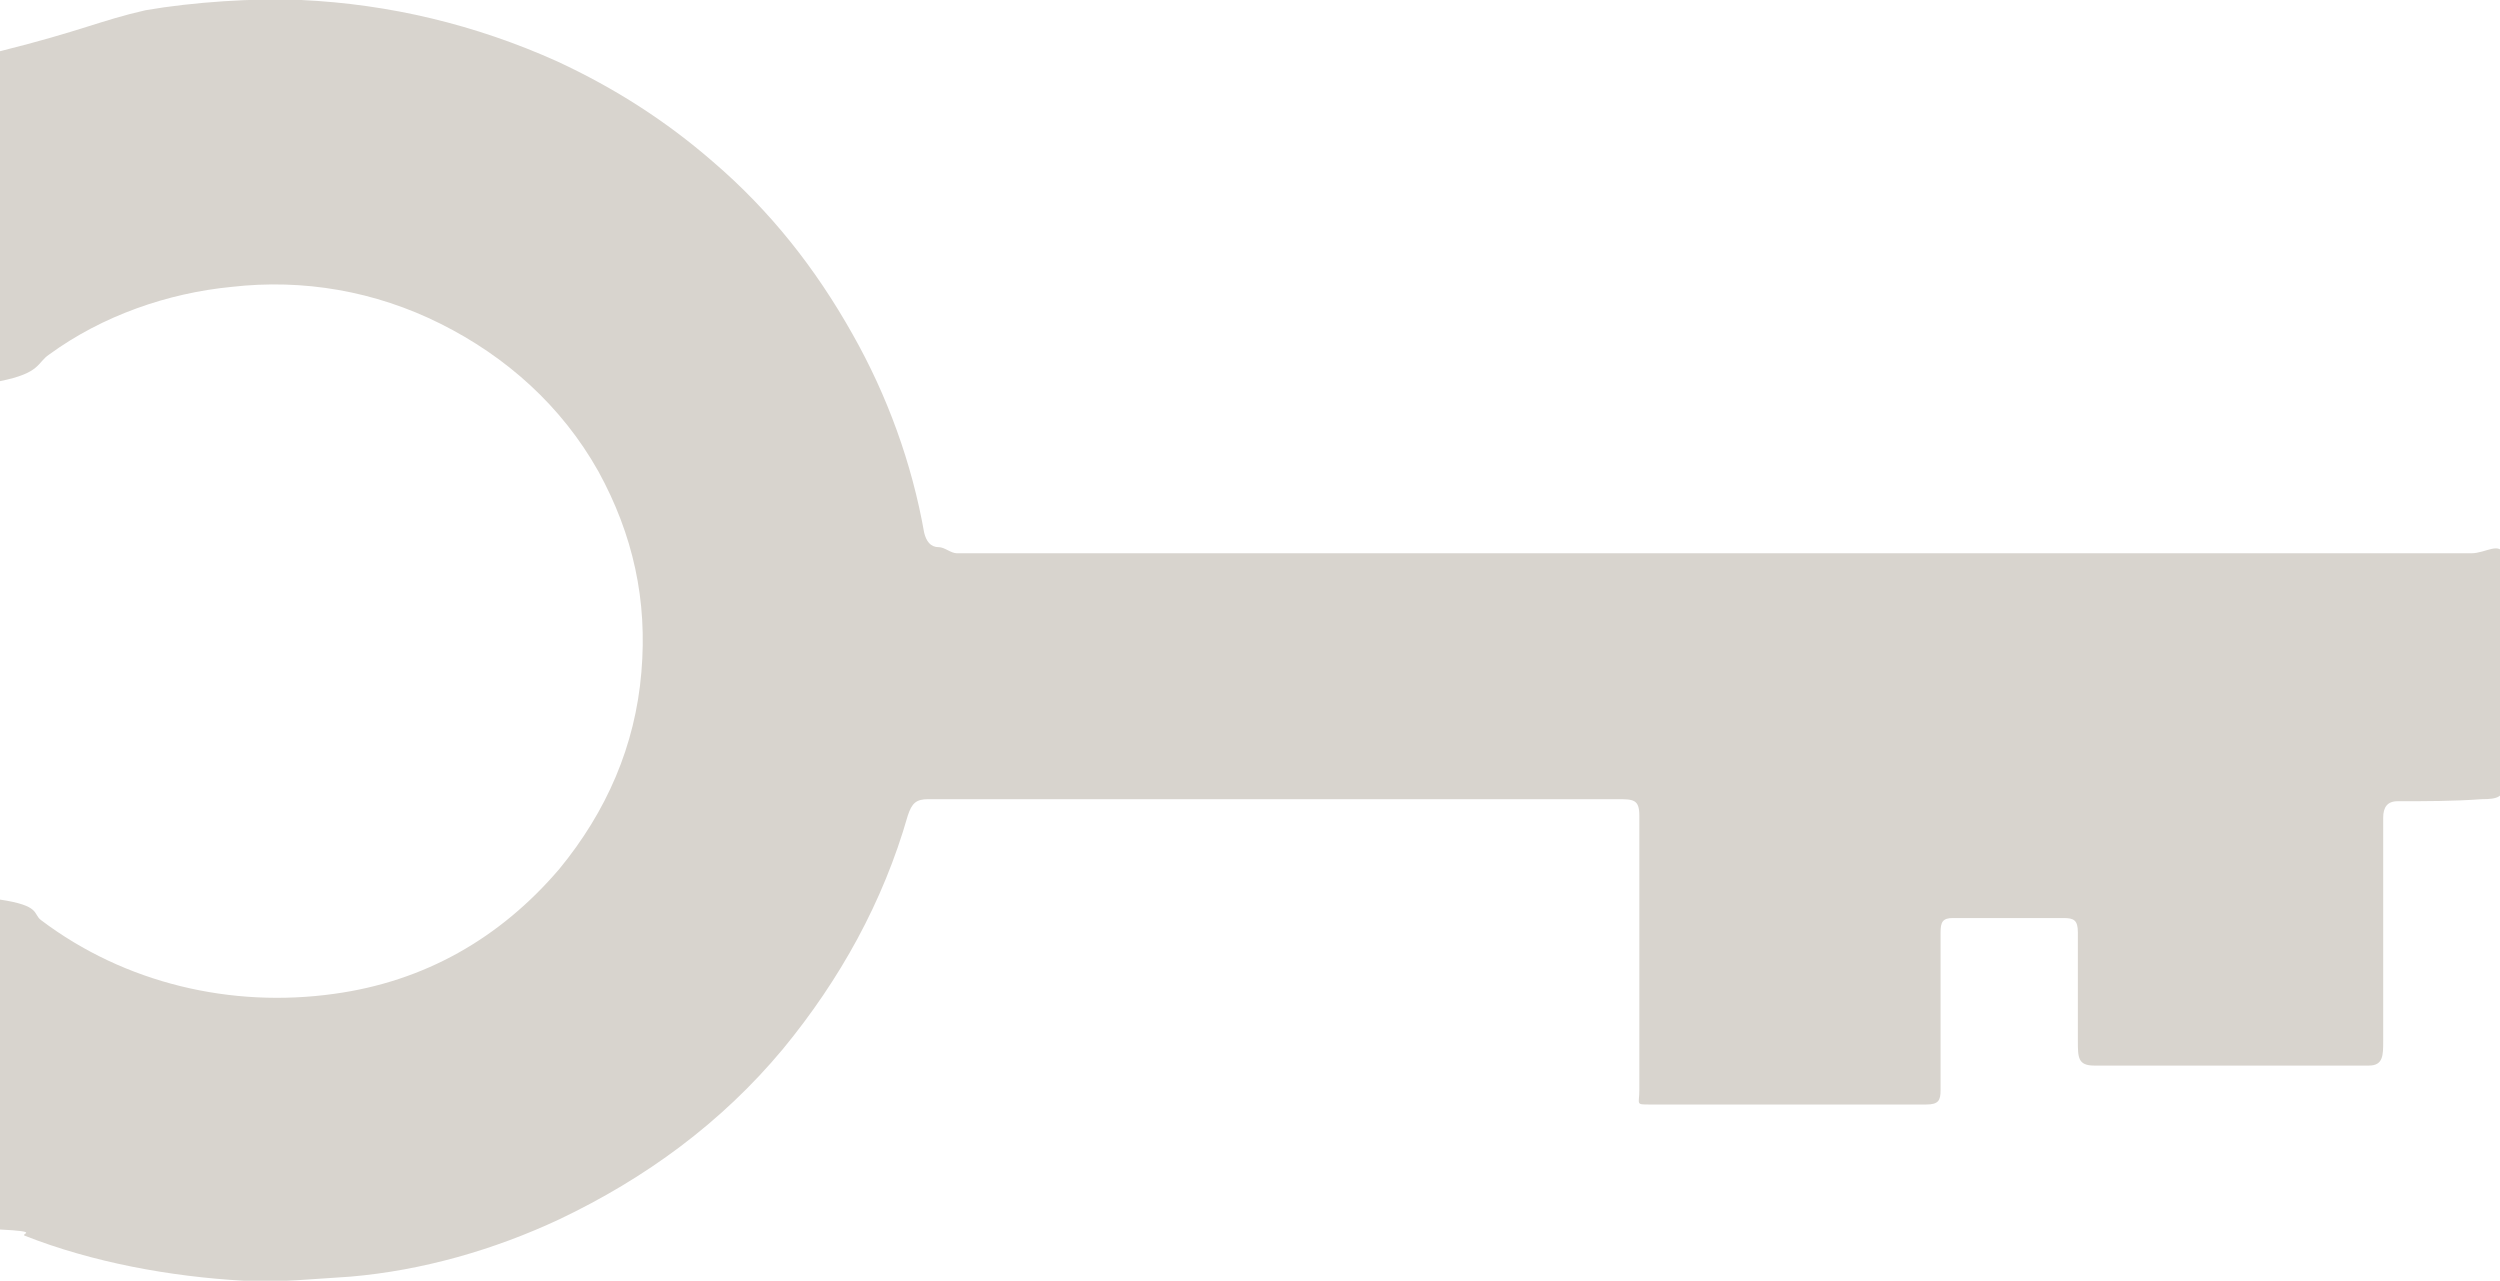
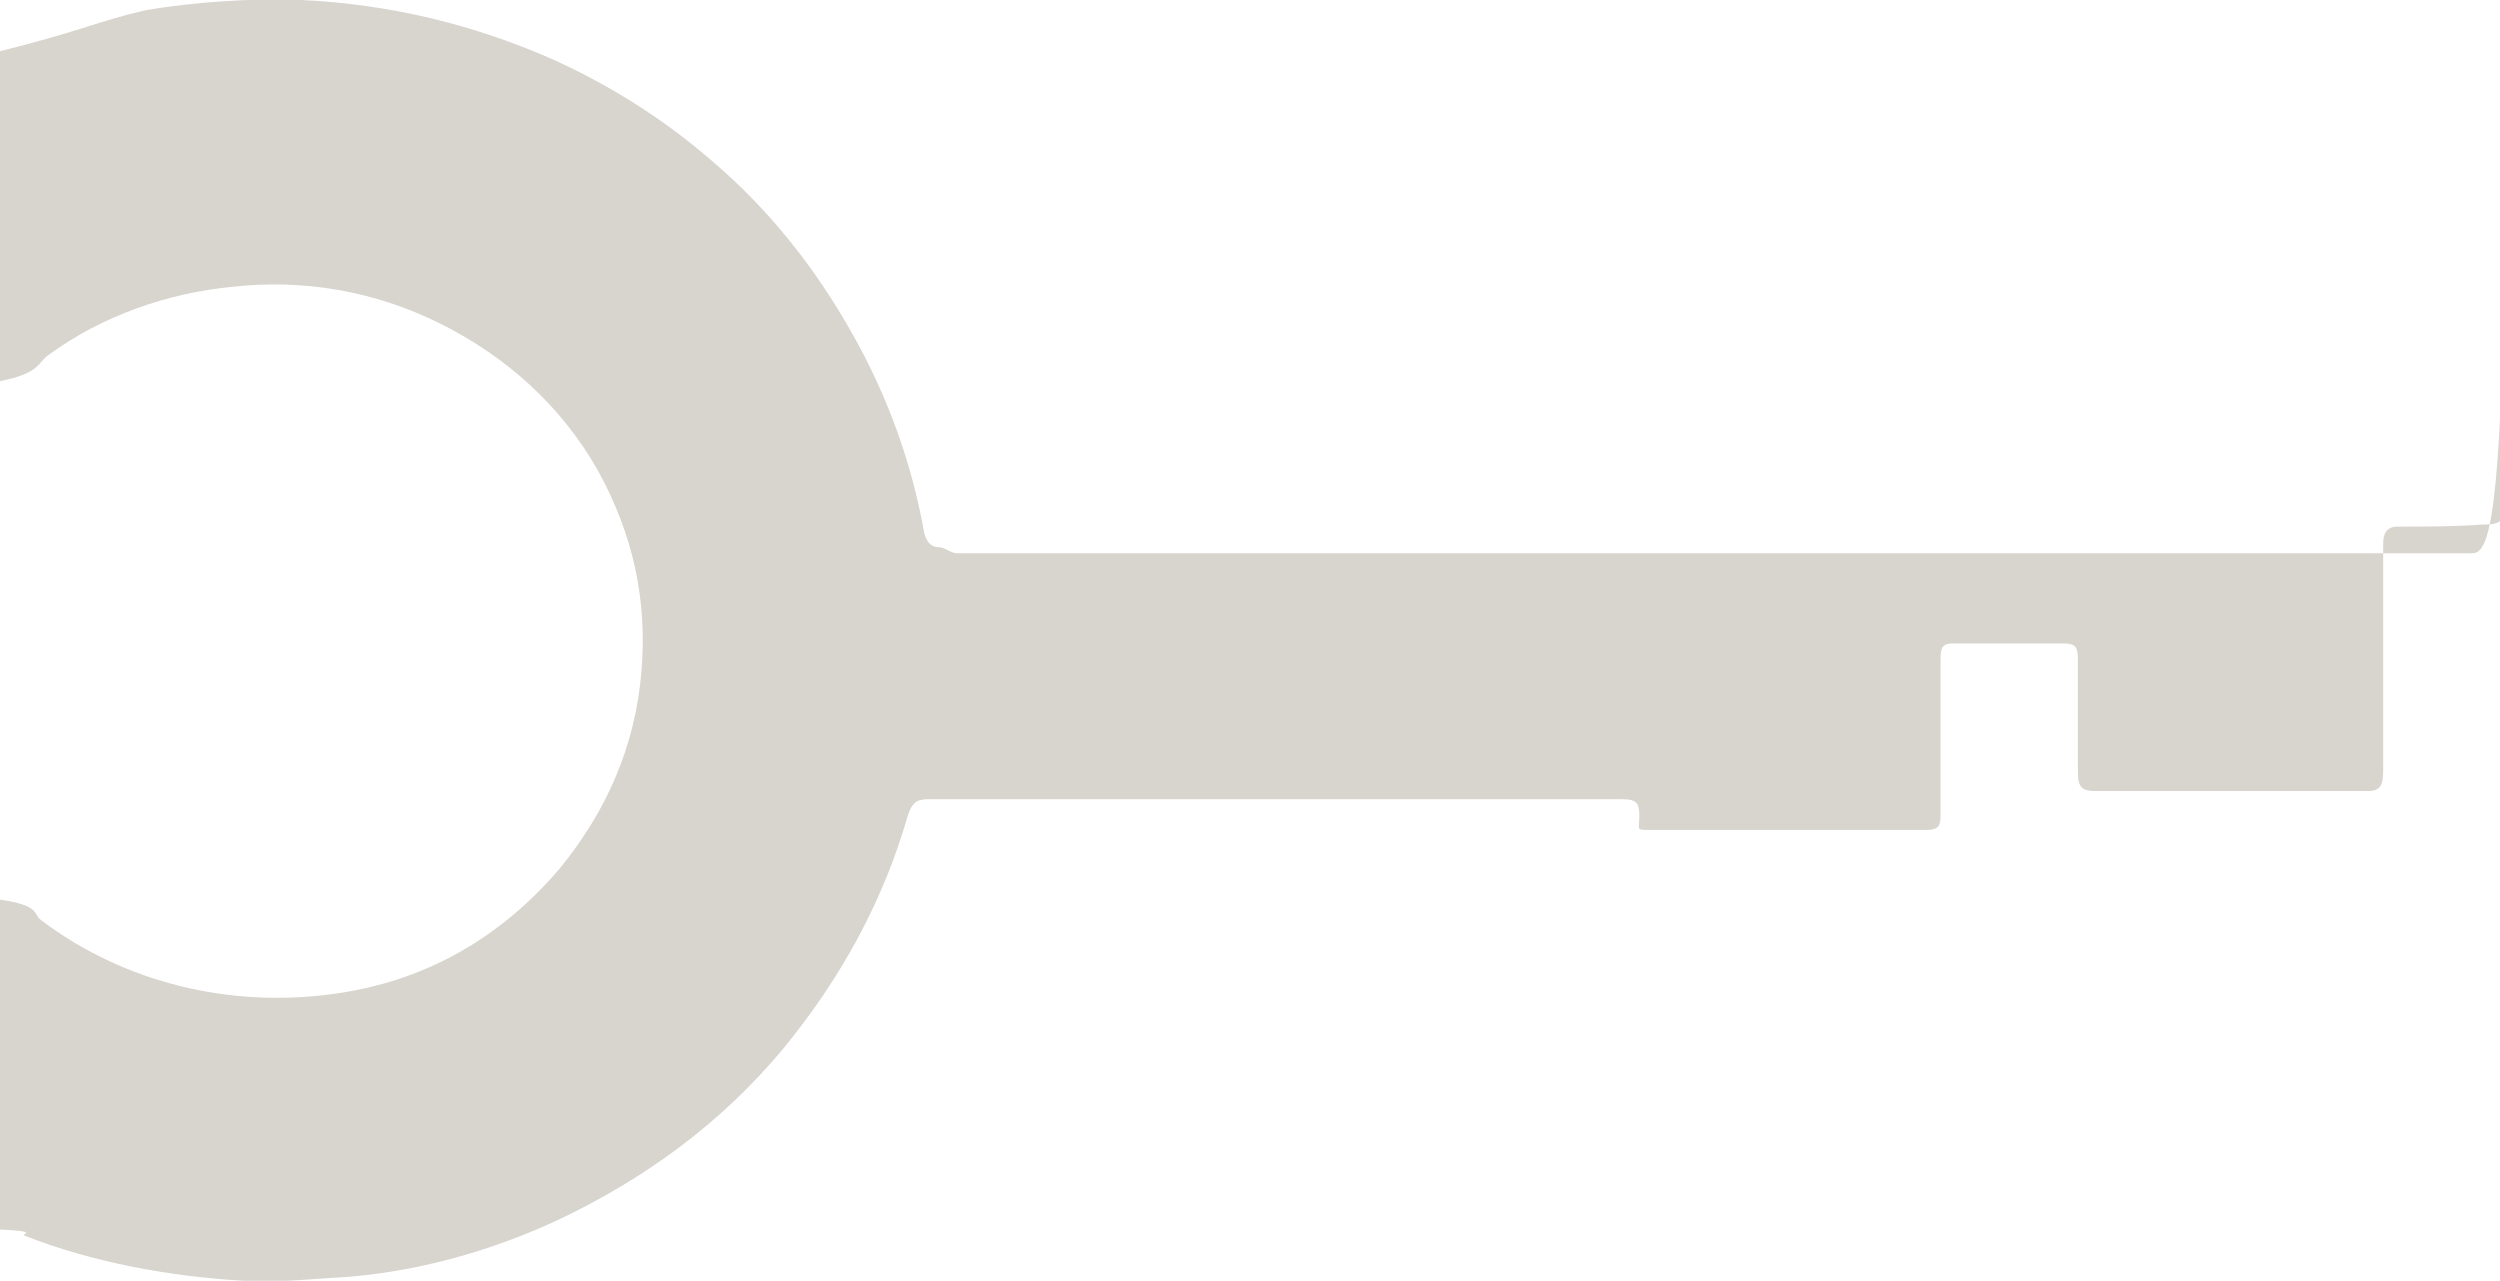
<svg xmlns="http://www.w3.org/2000/svg" version="1.1" id="Laag_1" x="0px" y="0px" viewBox="0 0 122 62.5" style="enable-background:new 0 0 122 62.5;" xml:space="preserve">
  <style type="text/css">
	.st0{fill:#D8D4CE;}
</style>
-   <path class="st0" d="M120.6,27c-0.1,0-0.3,0-0.4,0c-24.5,0-49,0-73.5,0c-0.3,0-0.6-0.3-0.9-0.3c-0.4,0-0.6-0.3-0.7-0.7  c-0.6-3.4-1.8-6.7-3.5-9.7c-1.8-3.2-4-6-6.8-8.4c-2.3-2-4.8-3.6-7.6-4.9c-4-1.8-8.2-2.8-12.5-3c-2.3-0.1-5.3,0.1-7.6,0.5  C4.9,1,4,1.5,0,2.5c0,5.4,0,10.8,0,16.1c2-0.4,1.8-0.9,2.4-1.3c2.6-1.9,5.8-3,8.9-3.3c3.5-0.4,7,0.2,10.2,1.8c3.2,1.6,5.9,4,7.7,7.2  c1.7,3.1,2.4,6.3,2.1,9.8c-0.3,3.6-1.7,6.8-4,9.6c-2.9,3.4-6.6,5.5-11,6.1C11.3,49.2,6.1,48,2,44.9c-0.4-0.3,0-0.7-2-1  C0,49.3,0,54.7,0,60c2,0.1,1,0.2,1.2,0.3c3.3,1.3,7.1,2,10.7,2.2c1.7,0.1,3.5-0.1,5.2-0.2c3.5-0.3,7-1.3,10.2-2.8  c4.2-2,7.9-4.7,10.9-8.3c2.8-3.4,4.9-7.2,6.1-11.4c0.2-0.6,0.4-0.8,1-0.8c11.1,0,22.5,0,33.6,0c0.8,0,1.1,0,1.1,0.8  c0,4.5,0,8.9,0,13.4c0,0.7-0.2,0.7,0.5,0.7c4.5,0,8.9,0,13.5,0c0.6,0,0.7-0.2,0.7-0.7c0-2.6,0-5.1,0-7.7c0-0.5,0.1-0.7,0.6-0.7  c1.8,0,3.6,0,5.4,0c0.5,0,0.7,0.1,0.7,0.7c0,1.6,0,3.7,0,5.3c0,0.8,0,1.2,0.8,1.2c4.5,0,8.9,0,13.4,0c0.7,0,0.7-0.5,0.7-1.2  c0-3.6,0-7.4,0-10.9c0-0.5,0.2-0.8,0.7-0.8c1.3,0,2.8,0,4.1-0.1c0.8,0,1.1-0.1,1.1-0.8c0-3.7,0-7.4,0-11.1  C122,26.4,121.3,27,120.6,27z" />
+   <path class="st0" d="M120.6,27c-0.1,0-0.3,0-0.4,0c-24.5,0-49,0-73.5,0c-0.3,0-0.6-0.3-0.9-0.3c-0.4,0-0.6-0.3-0.7-0.7  c-0.6-3.4-1.8-6.7-3.5-9.7c-1.8-3.2-4-6-6.8-8.4c-2.3-2-4.8-3.6-7.6-4.9c-4-1.8-8.2-2.8-12.5-3c-2.3-0.1-5.3,0.1-7.6,0.5  C4.9,1,4,1.5,0,2.5c0,5.4,0,10.8,0,16.1c2-0.4,1.8-0.9,2.4-1.3c2.6-1.9,5.8-3,8.9-3.3c3.5-0.4,7,0.2,10.2,1.8c3.2,1.6,5.9,4,7.7,7.2  c1.7,3.1,2.4,6.3,2.1,9.8c-0.3,3.6-1.7,6.8-4,9.6c-2.9,3.4-6.6,5.5-11,6.1C11.3,49.2,6.1,48,2,44.9c-0.4-0.3,0-0.7-2-1  C0,49.3,0,54.7,0,60c2,0.1,1,0.2,1.2,0.3c3.3,1.3,7.1,2,10.7,2.2c1.7,0.1,3.5-0.1,5.2-0.2c3.5-0.3,7-1.3,10.2-2.8  c4.2-2,7.9-4.7,10.9-8.3c2.8-3.4,4.9-7.2,6.1-11.4c0.2-0.6,0.4-0.8,1-0.8c11.1,0,22.5,0,33.6,0c0.8,0,1.1,0,1.1,0.8  c0,0.7-0.2,0.7,0.5,0.7c4.5,0,8.9,0,13.5,0c0.6,0,0.7-0.2,0.7-0.7c0-2.6,0-5.1,0-7.7c0-0.5,0.1-0.7,0.6-0.7  c1.8,0,3.6,0,5.4,0c0.5,0,0.7,0.1,0.7,0.7c0,1.6,0,3.7,0,5.3c0,0.8,0,1.2,0.8,1.2c4.5,0,8.9,0,13.4,0c0.7,0,0.7-0.5,0.7-1.2  c0-3.6,0-7.4,0-10.9c0-0.5,0.2-0.8,0.7-0.8c1.3,0,2.8,0,4.1-0.1c0.8,0,1.1-0.1,1.1-0.8c0-3.7,0-7.4,0-11.1  C122,26.4,121.3,27,120.6,27z" />
</svg>